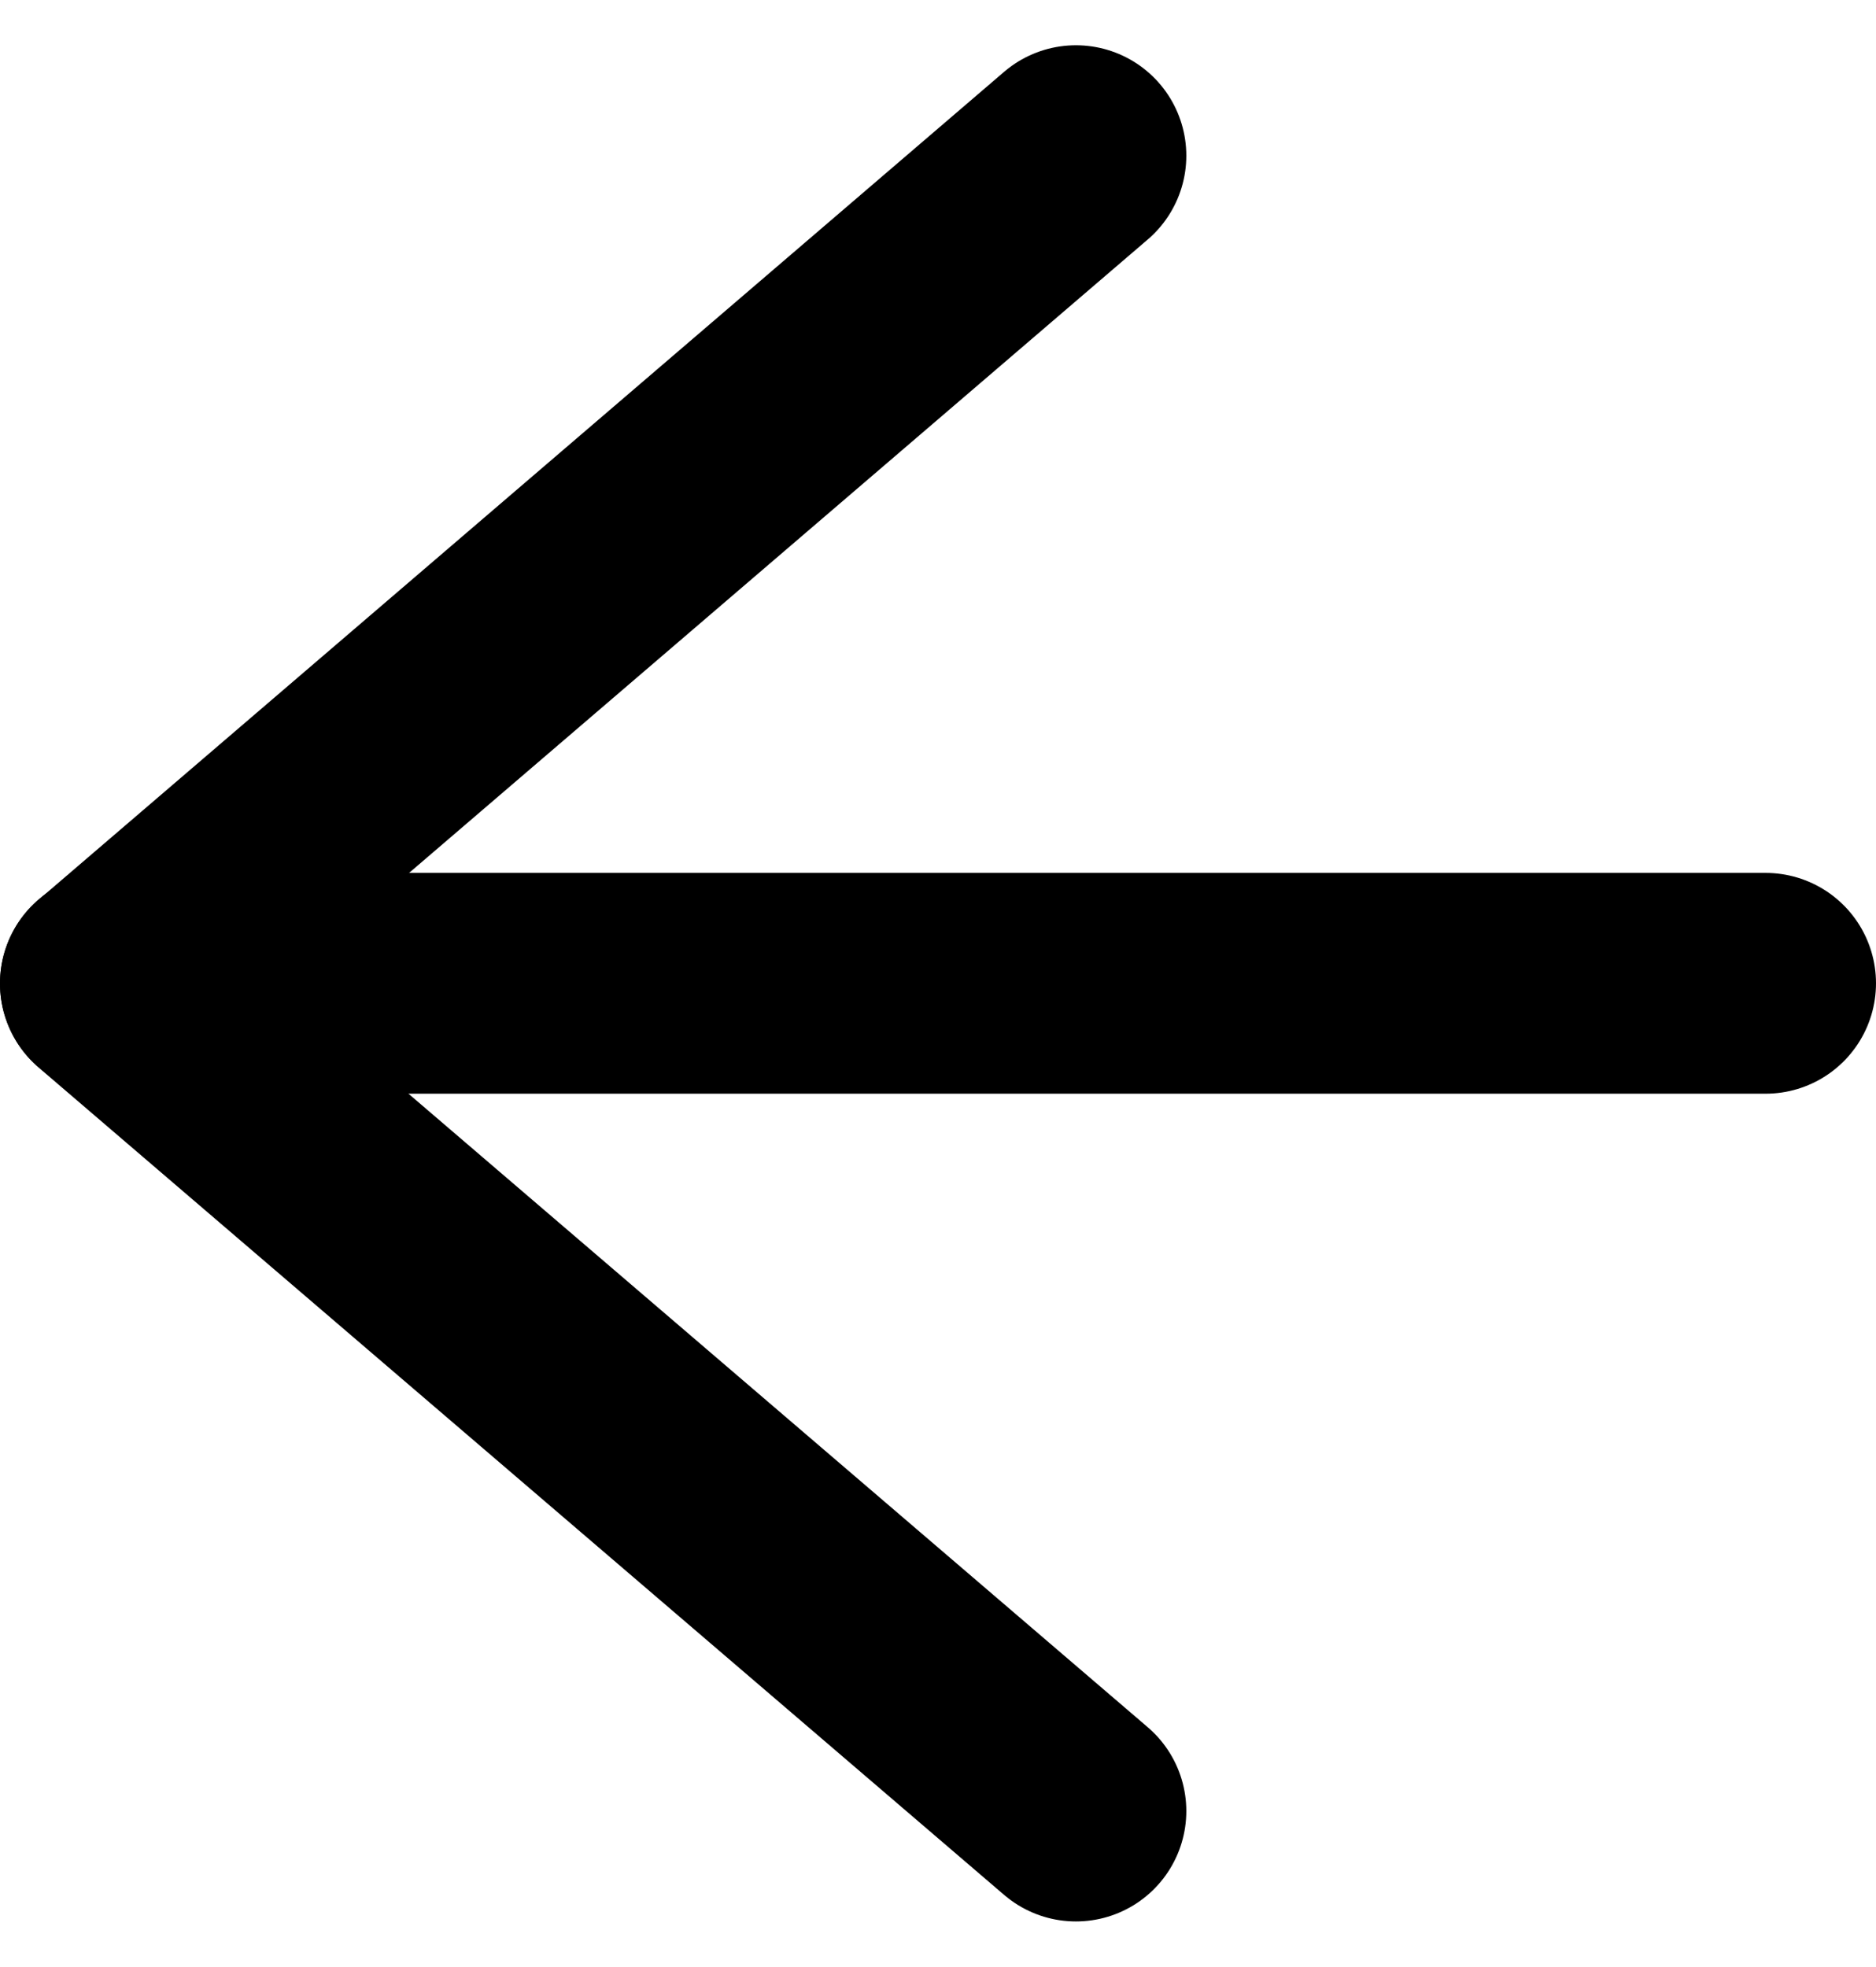
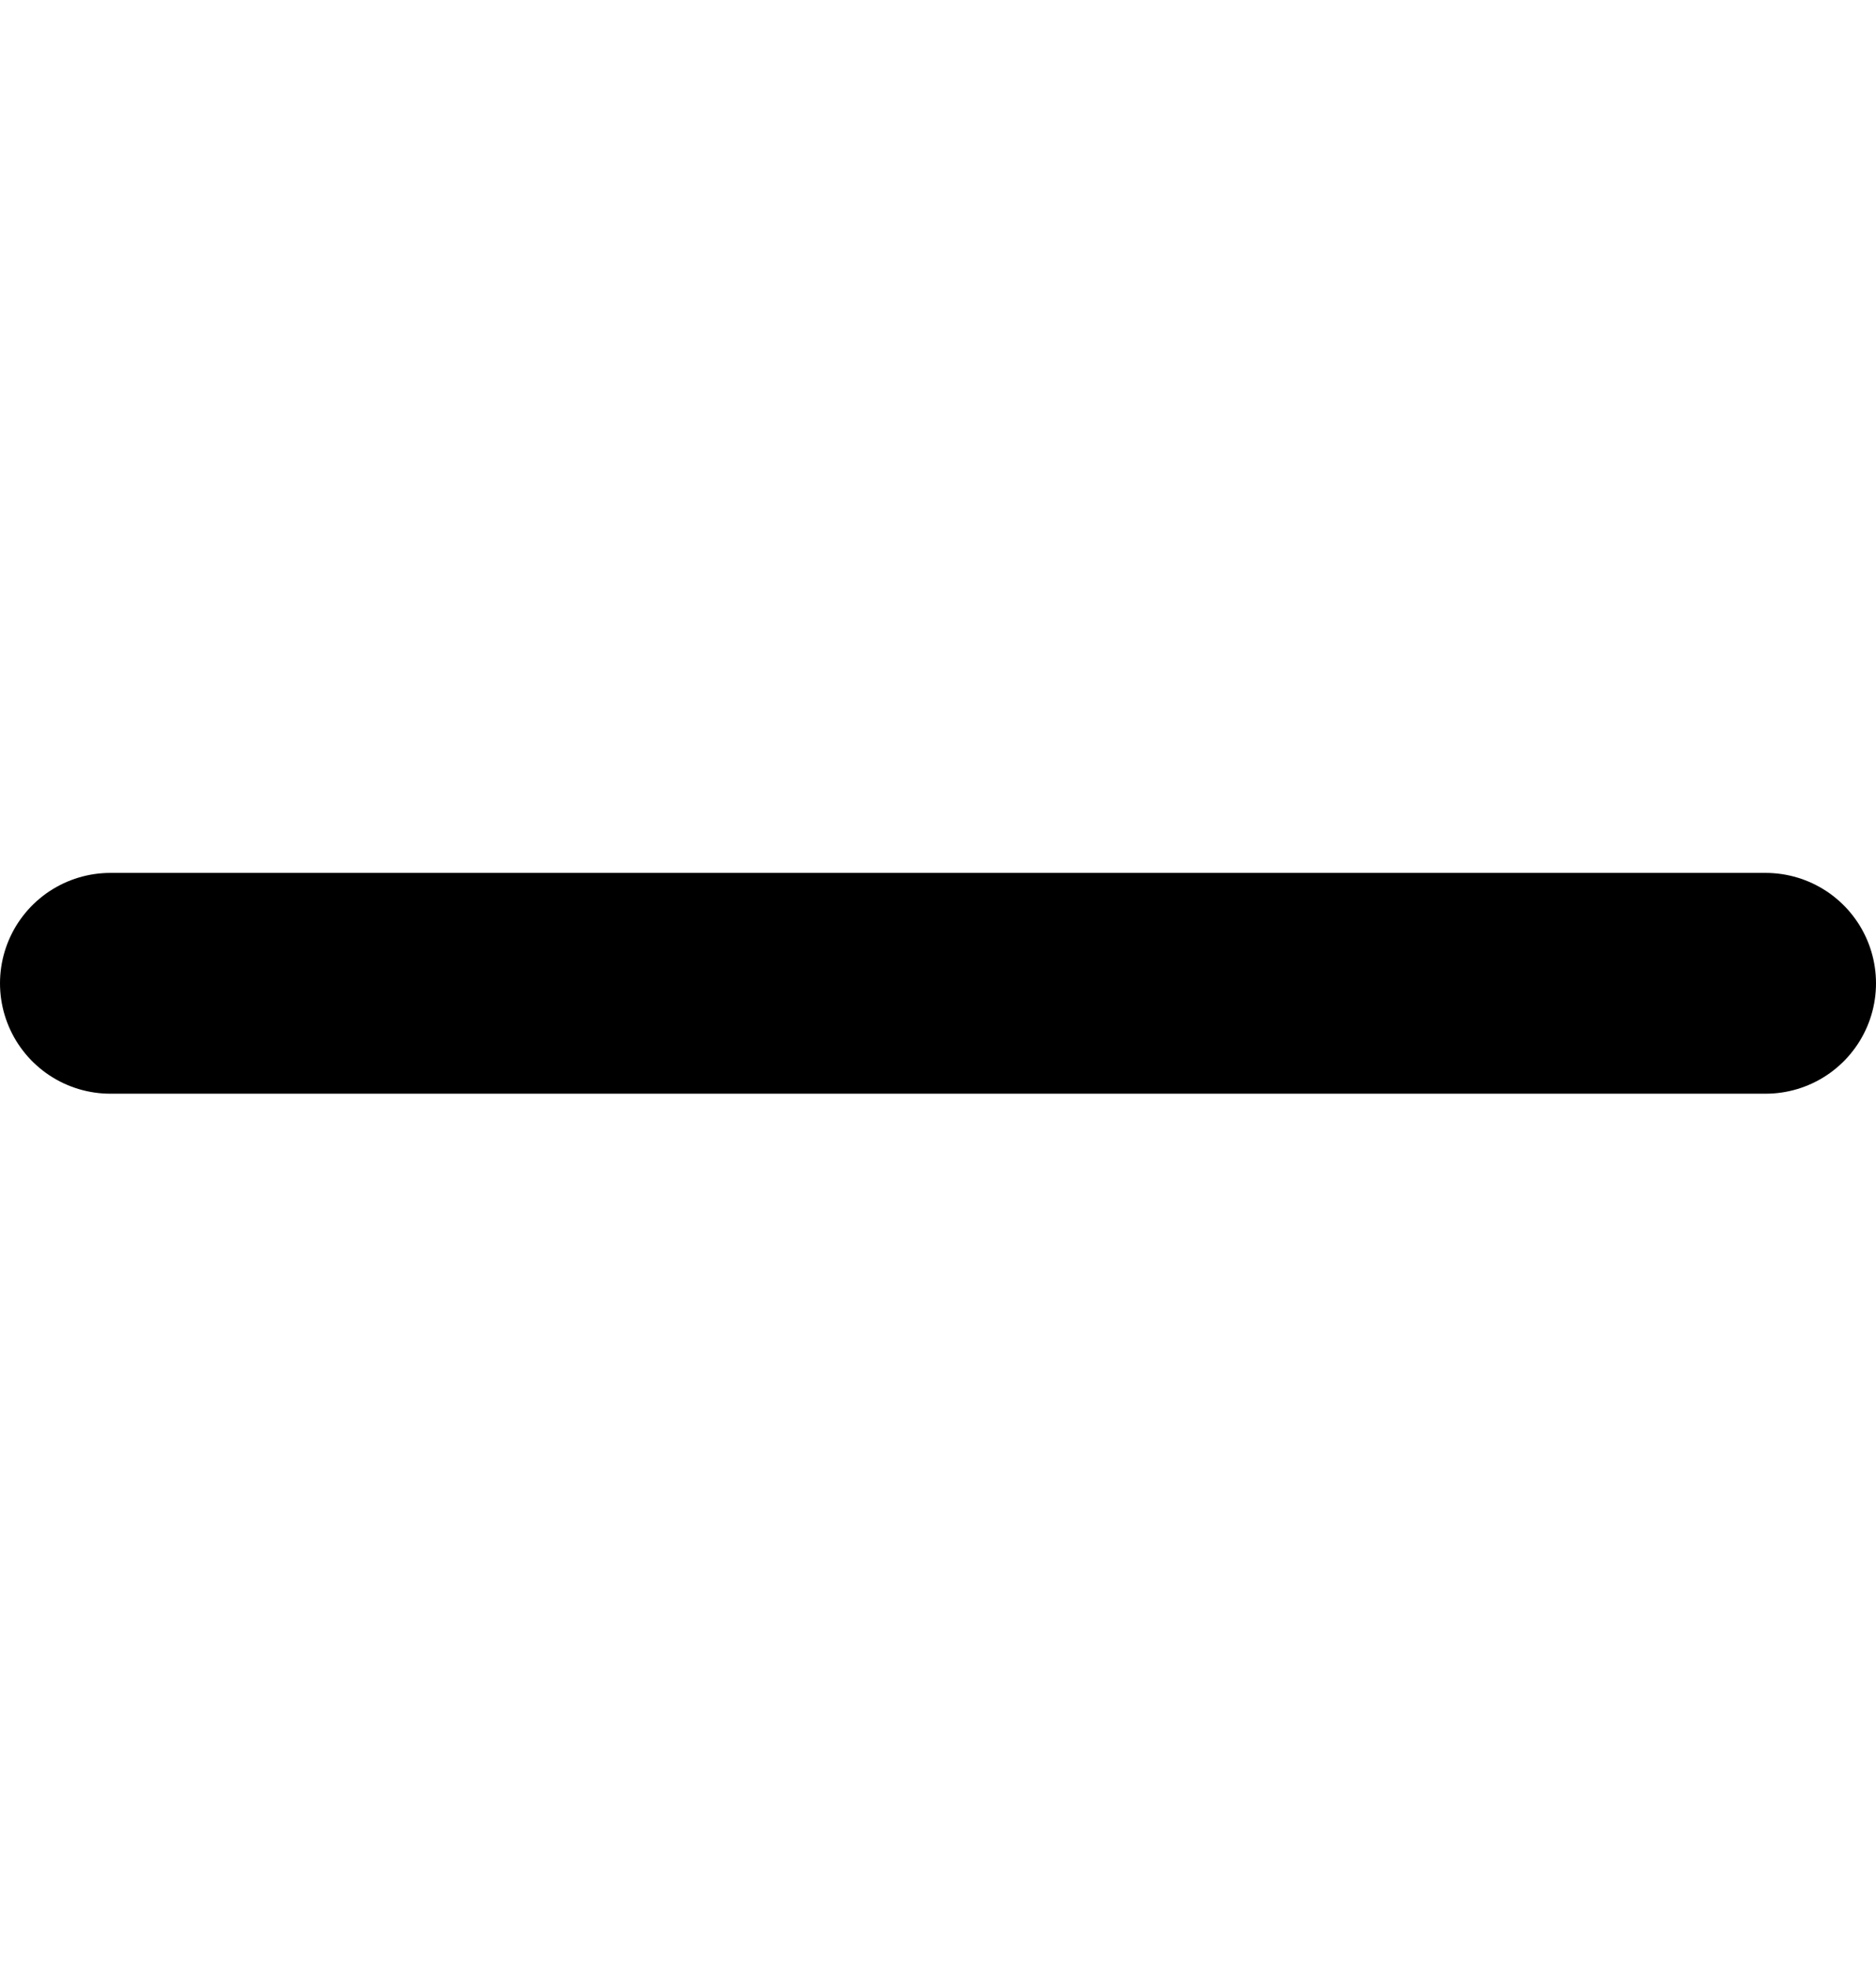
<svg xmlns="http://www.w3.org/2000/svg" width="16.995" height="17.815" viewBox="0 0 16.995 17.815">
  <g id="Icon_feather-arrow-down" data-name="Icon feather-arrow-down" transform="translate(15.995 1.41) rotate(90)">
    <path id="Path_3" data-name="Path 3" d="M0,0V14.995" transform="translate(7.497 0)" fill="none" stroke="#000" stroke-linecap="round" stroke-linejoin="round" stroke-width="2" />
-     <path id="Path_4" data-name="Path 4" d="M14.995,0,7.5,8.747,0,0" transform="translate(0 6.248)" fill="none" stroke="#000" stroke-linecap="round" stroke-linejoin="round" stroke-width="2" />
  </g>
</svg>